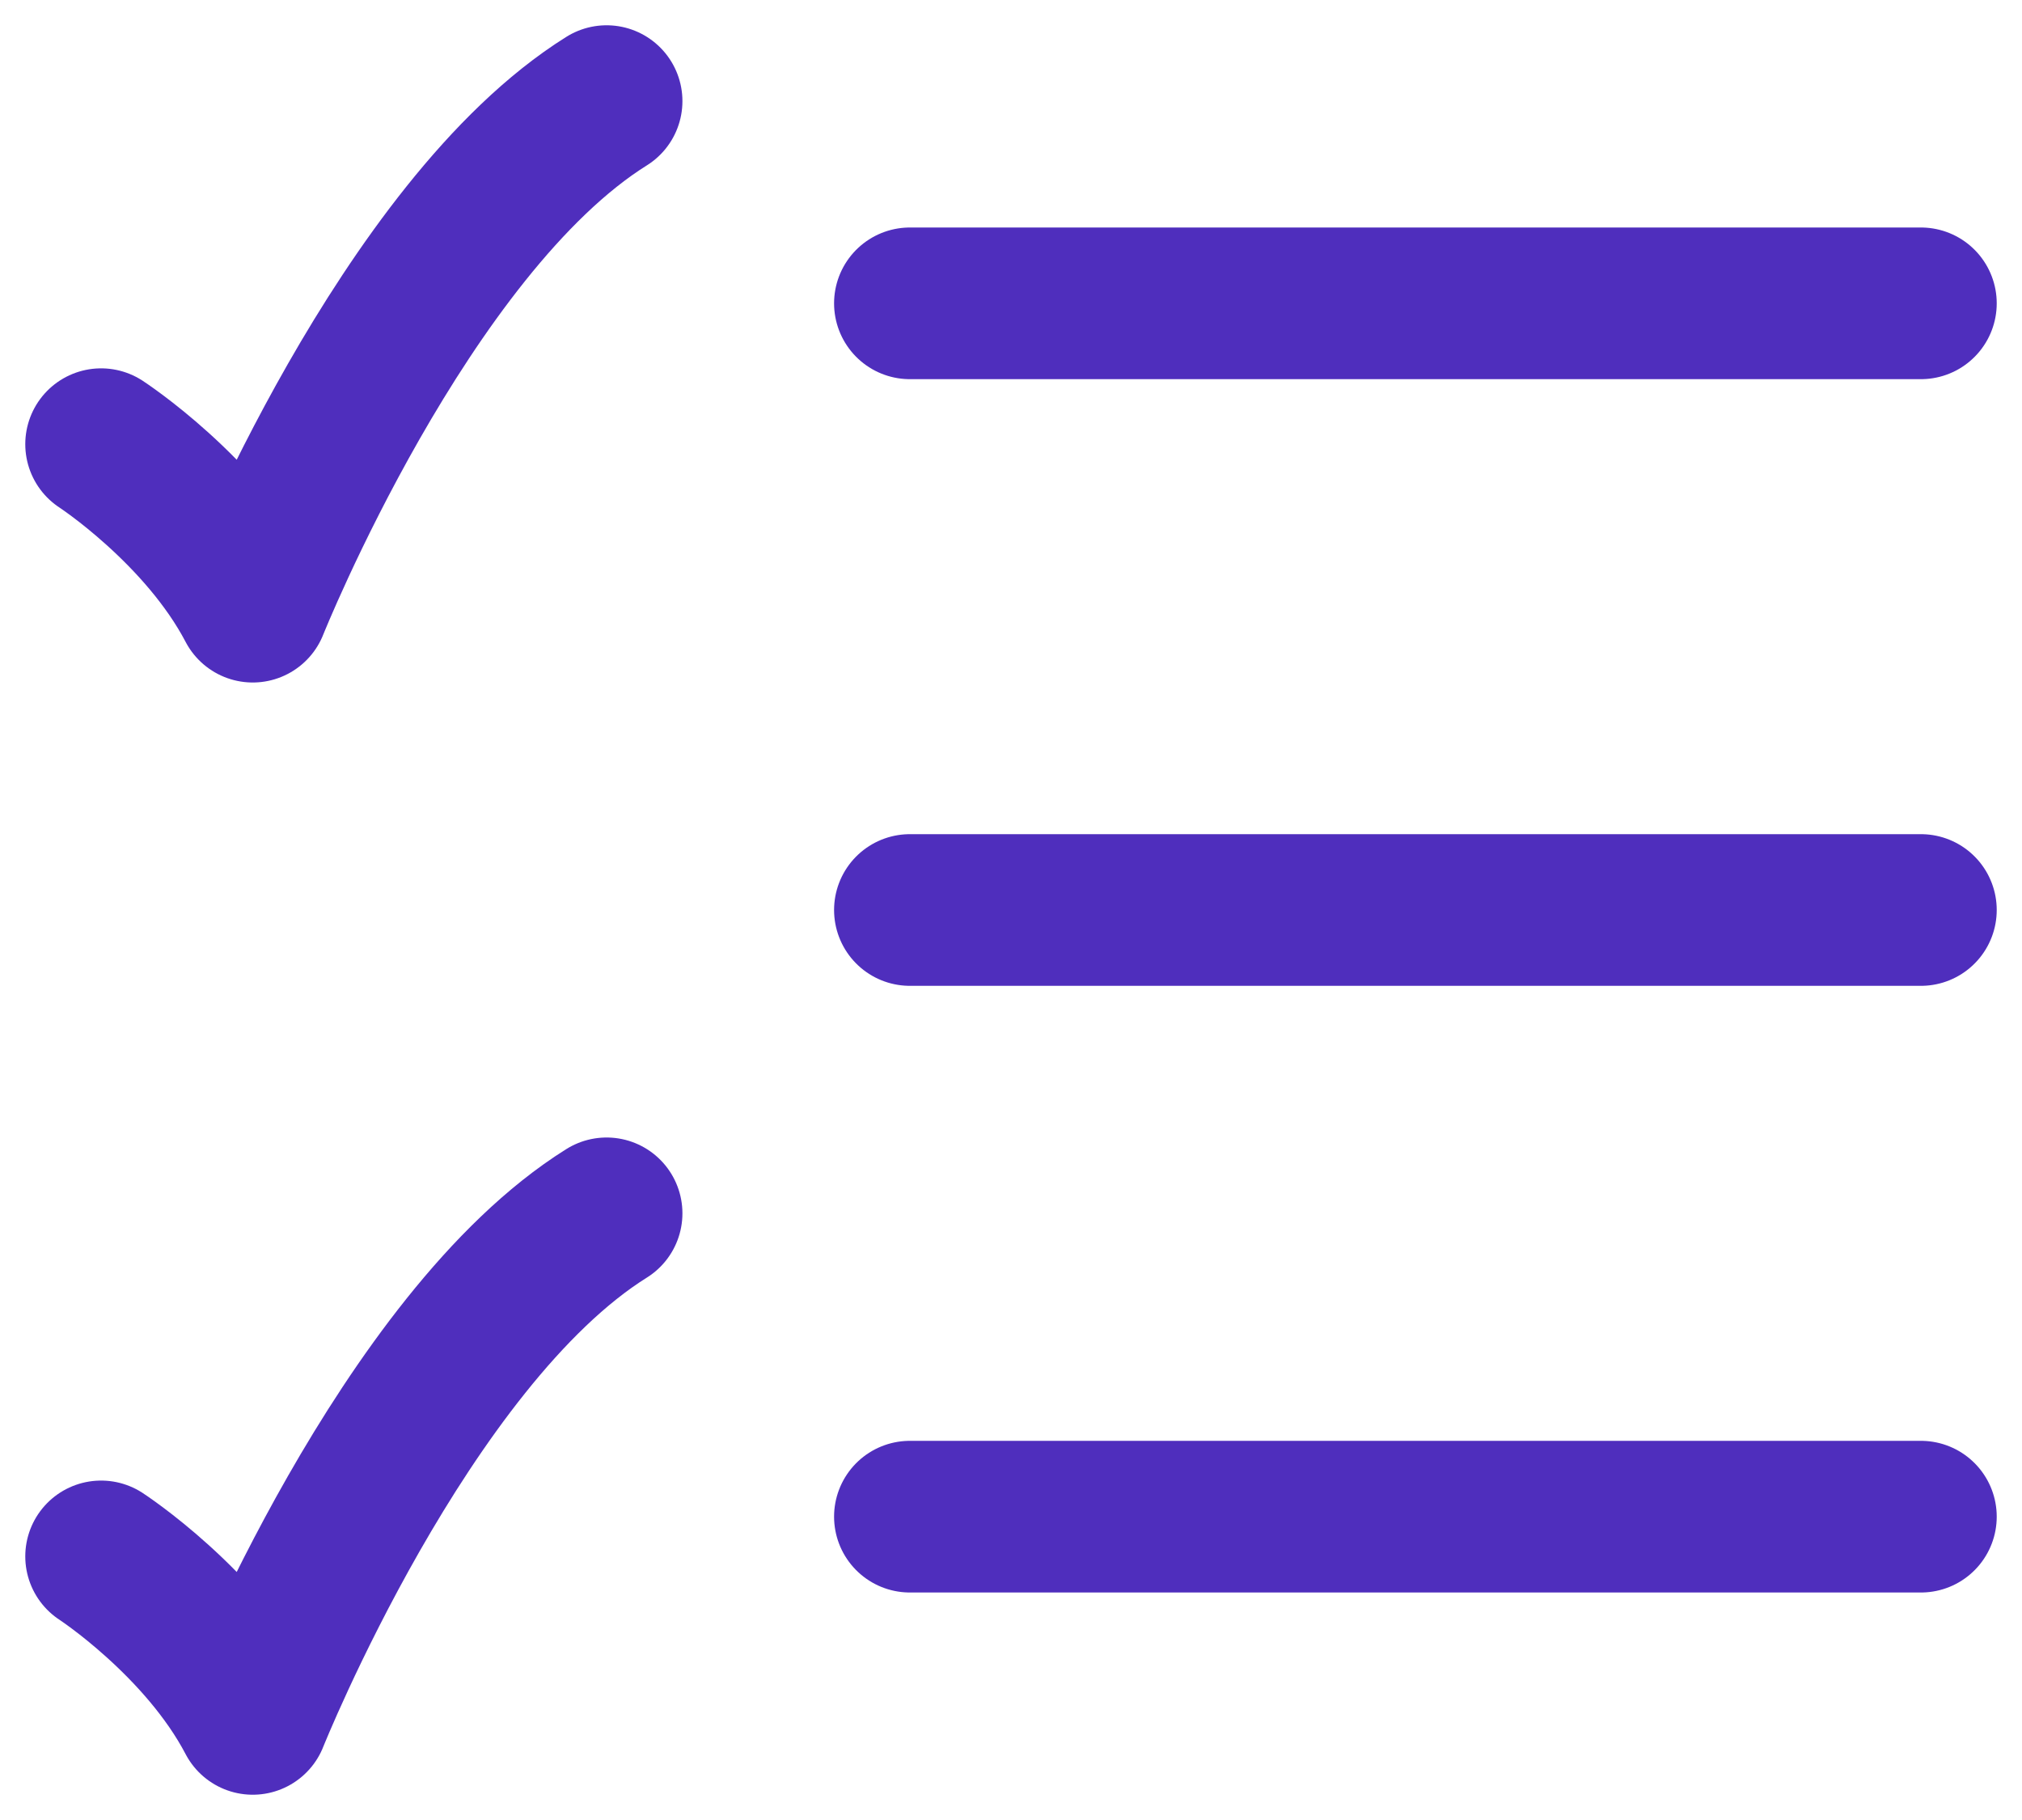
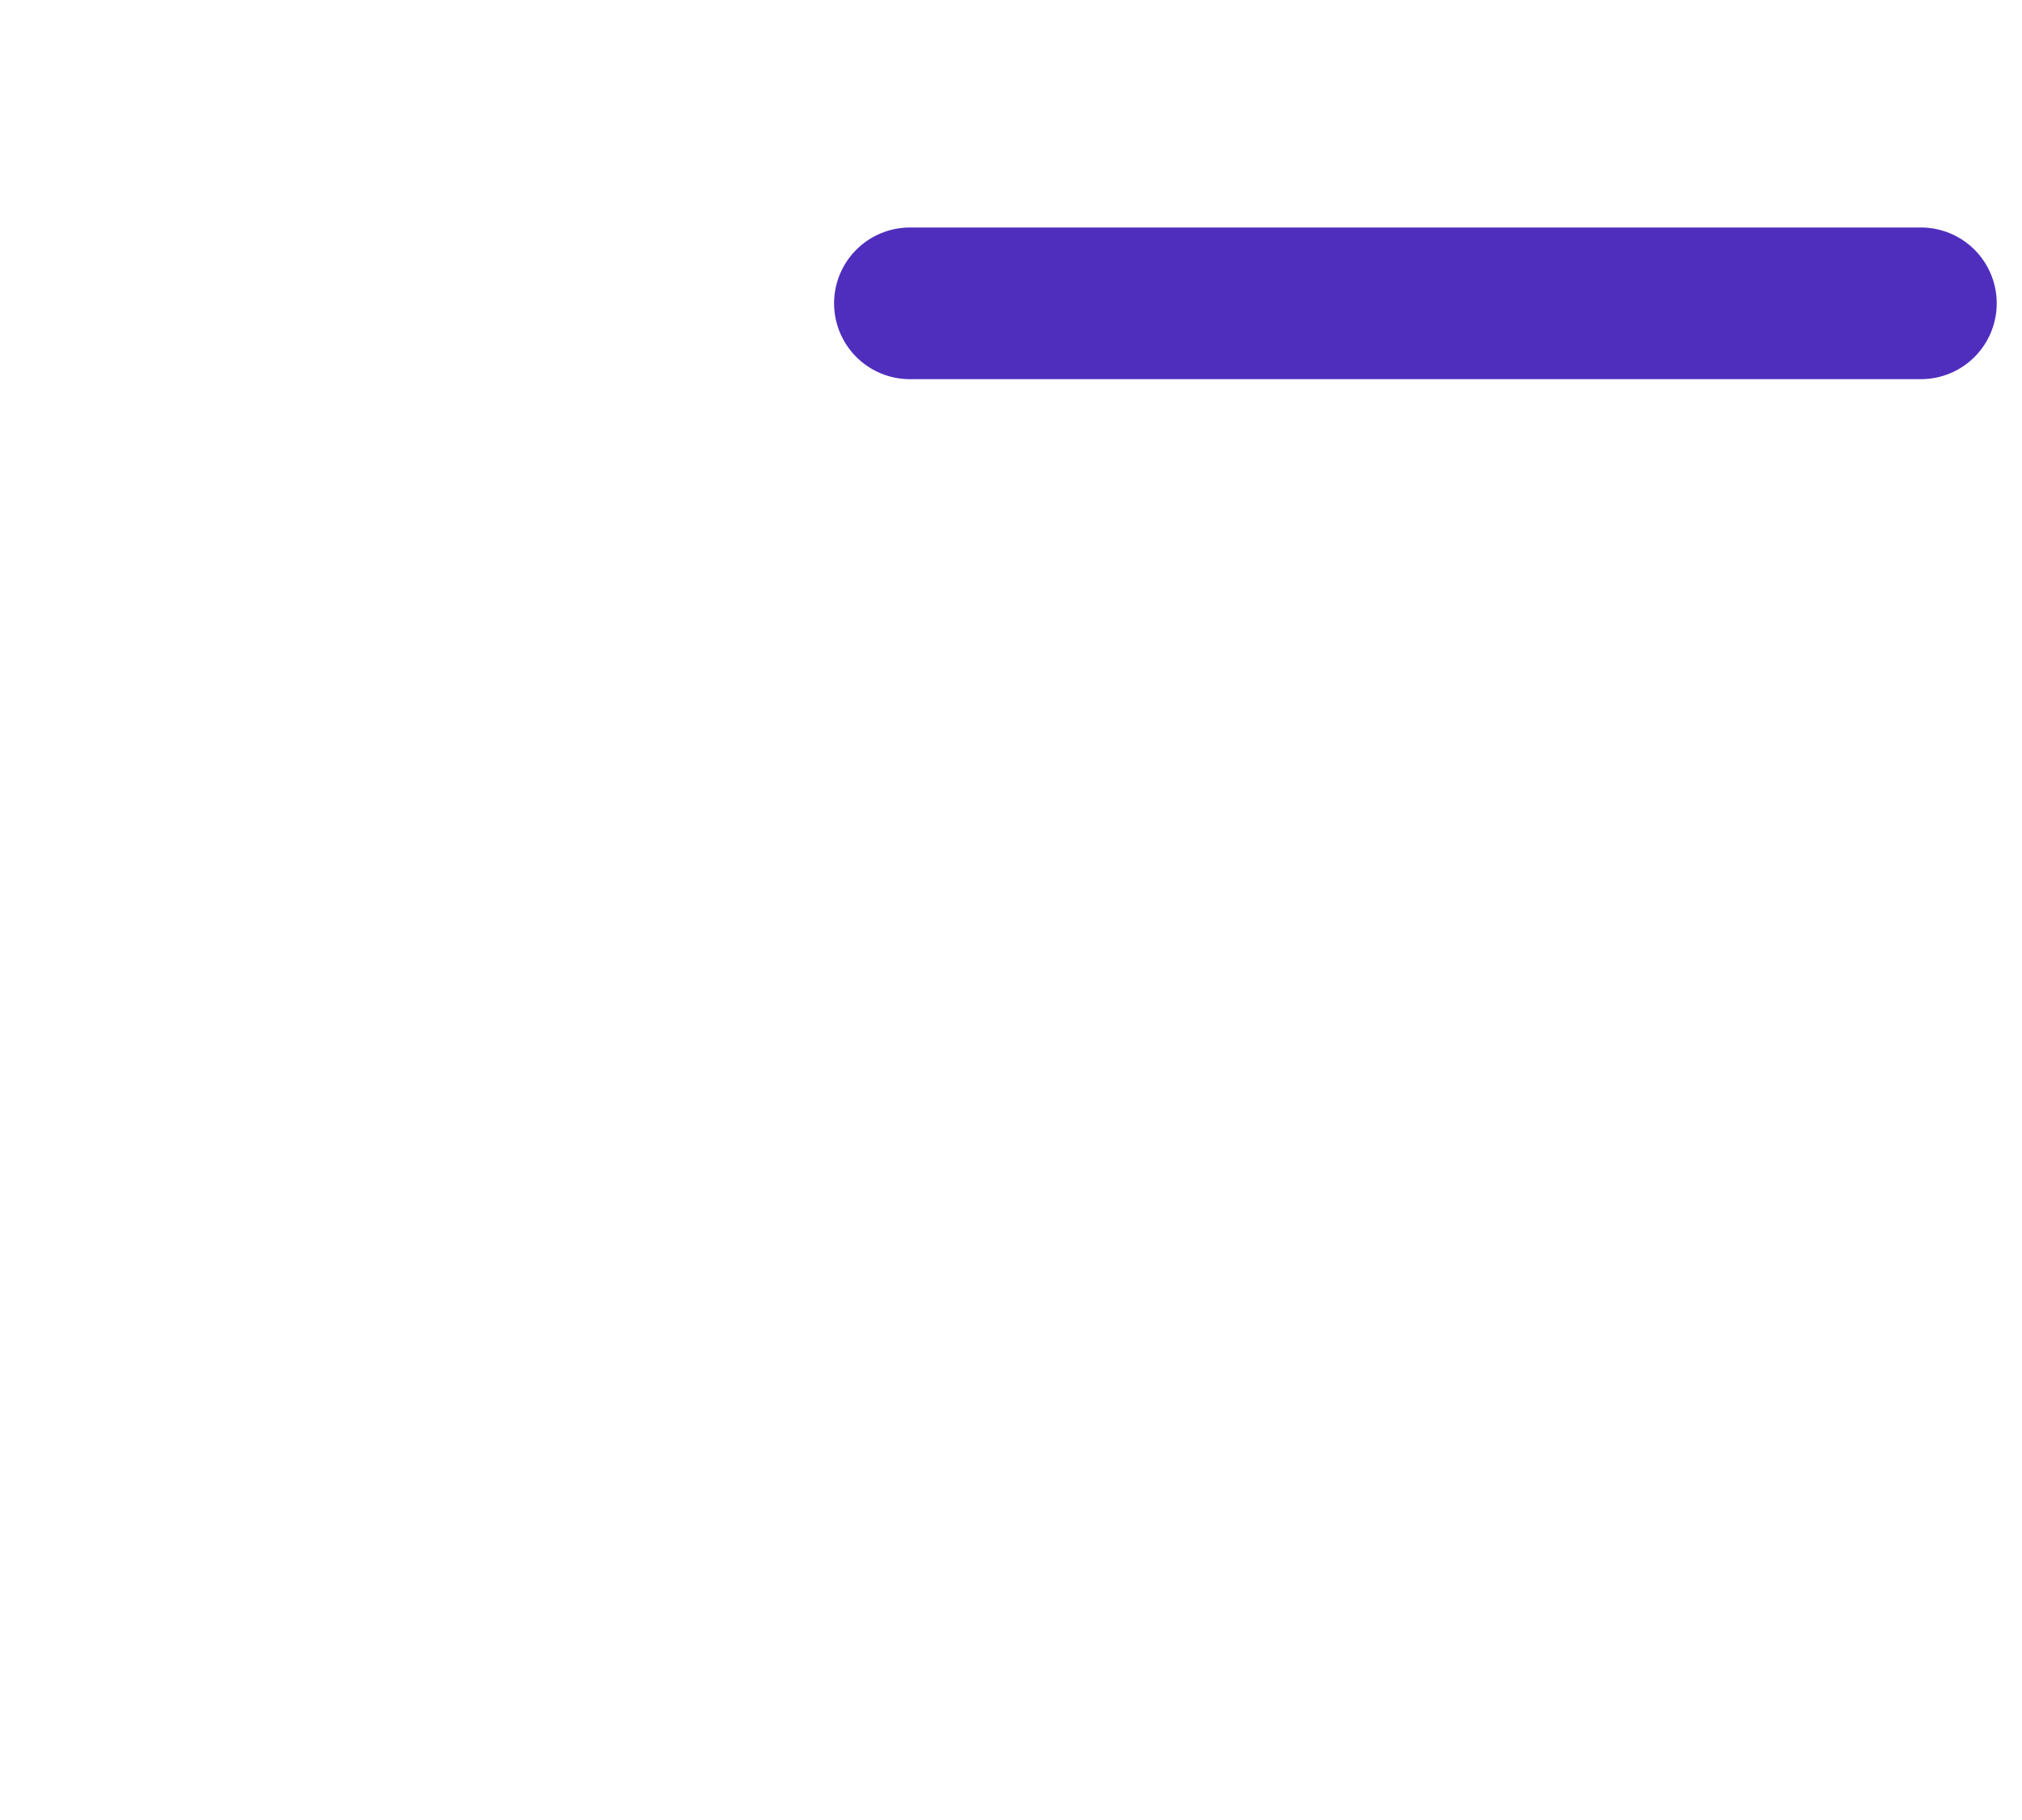
<svg xmlns="http://www.w3.org/2000/svg" width="20" height="18" viewBox="0 0 20 18" fill="none">
  <path d="M9 3L19 3" stroke="#4F2EBD" stroke-width="1.5" stroke-linecap="round" />
-   <path d="M9 9L19 9" stroke="#4F2EBD" stroke-width="1.5" stroke-linecap="round" />
-   <path d="M9 15L19 15" stroke="#4F2EBD" stroke-width="1.5" stroke-linecap="round" />
-   <path d="M1 4.393C1 4.393 2 5.045 2.5 6C2.5 6 4 2.25 6 1" stroke="#4F2EBD" stroke-width="1.5" stroke-linecap="round" stroke-linejoin="round" />
-   <path d="M1 15.393C1 15.393 2 16.045 2.5 17C2.5 17 4 13.25 6 12" stroke="#4F2EBD" stroke-width="1.5" stroke-linecap="round" stroke-linejoin="round" />
</svg>